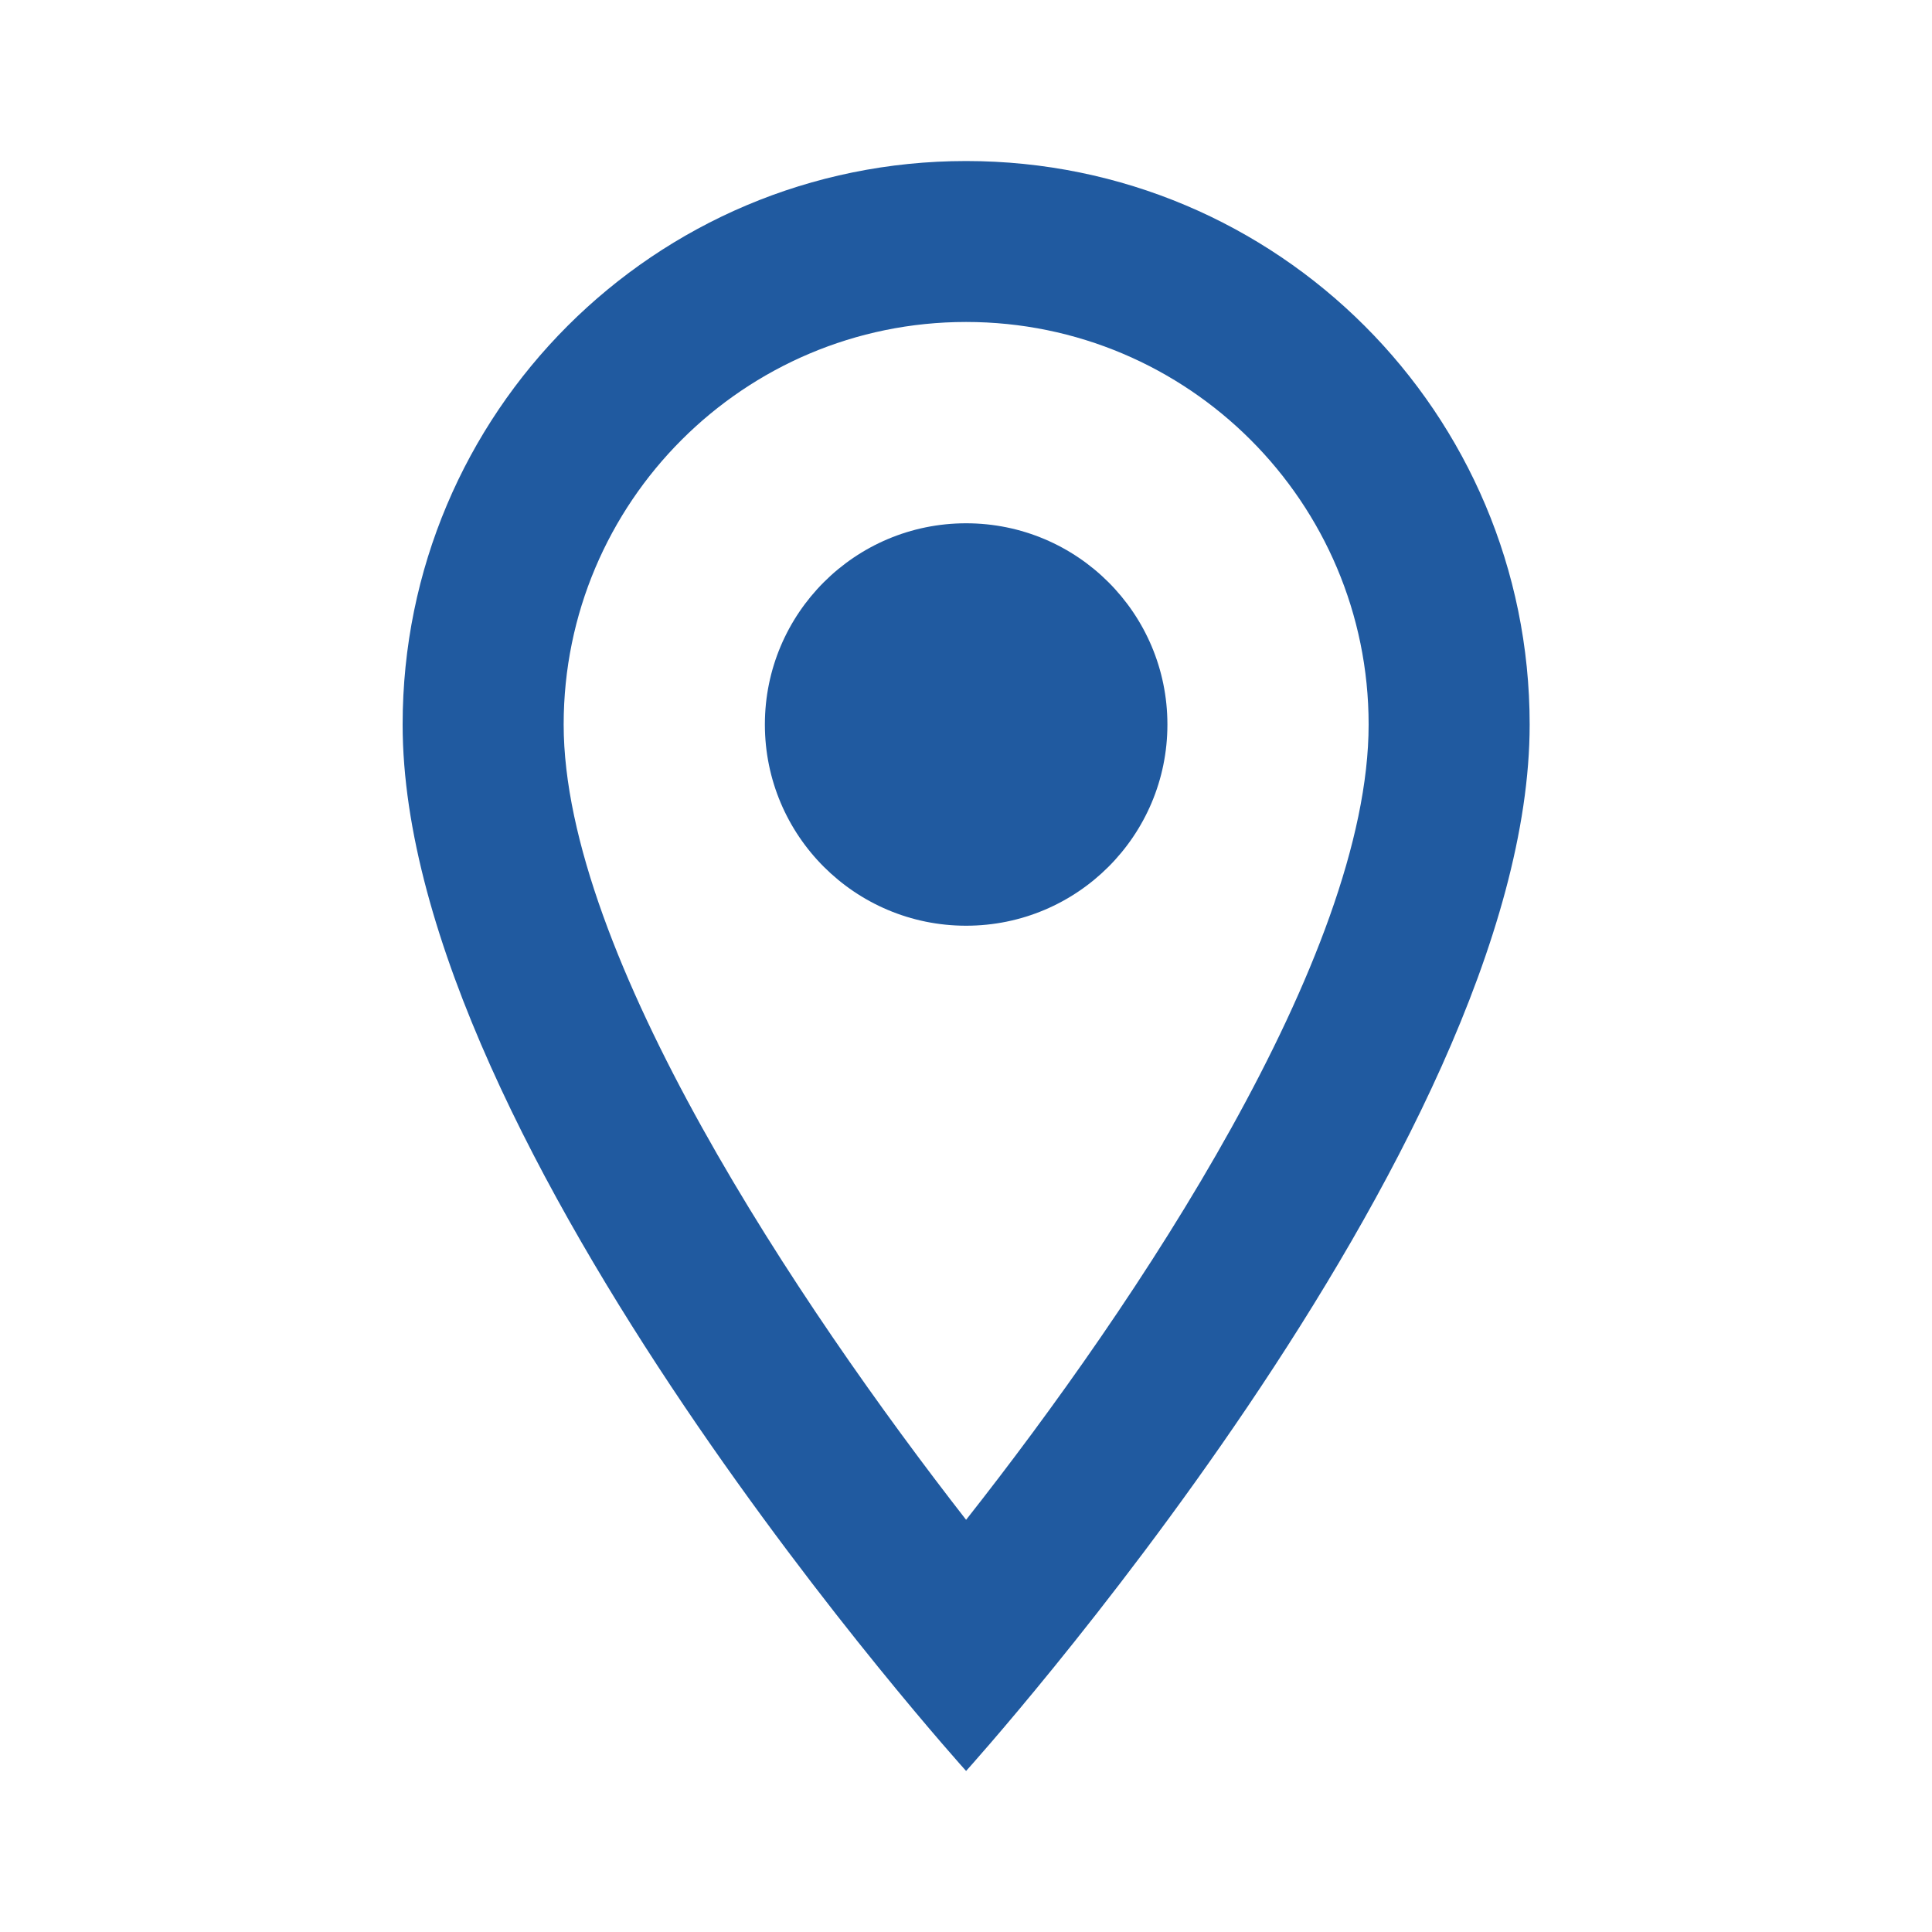
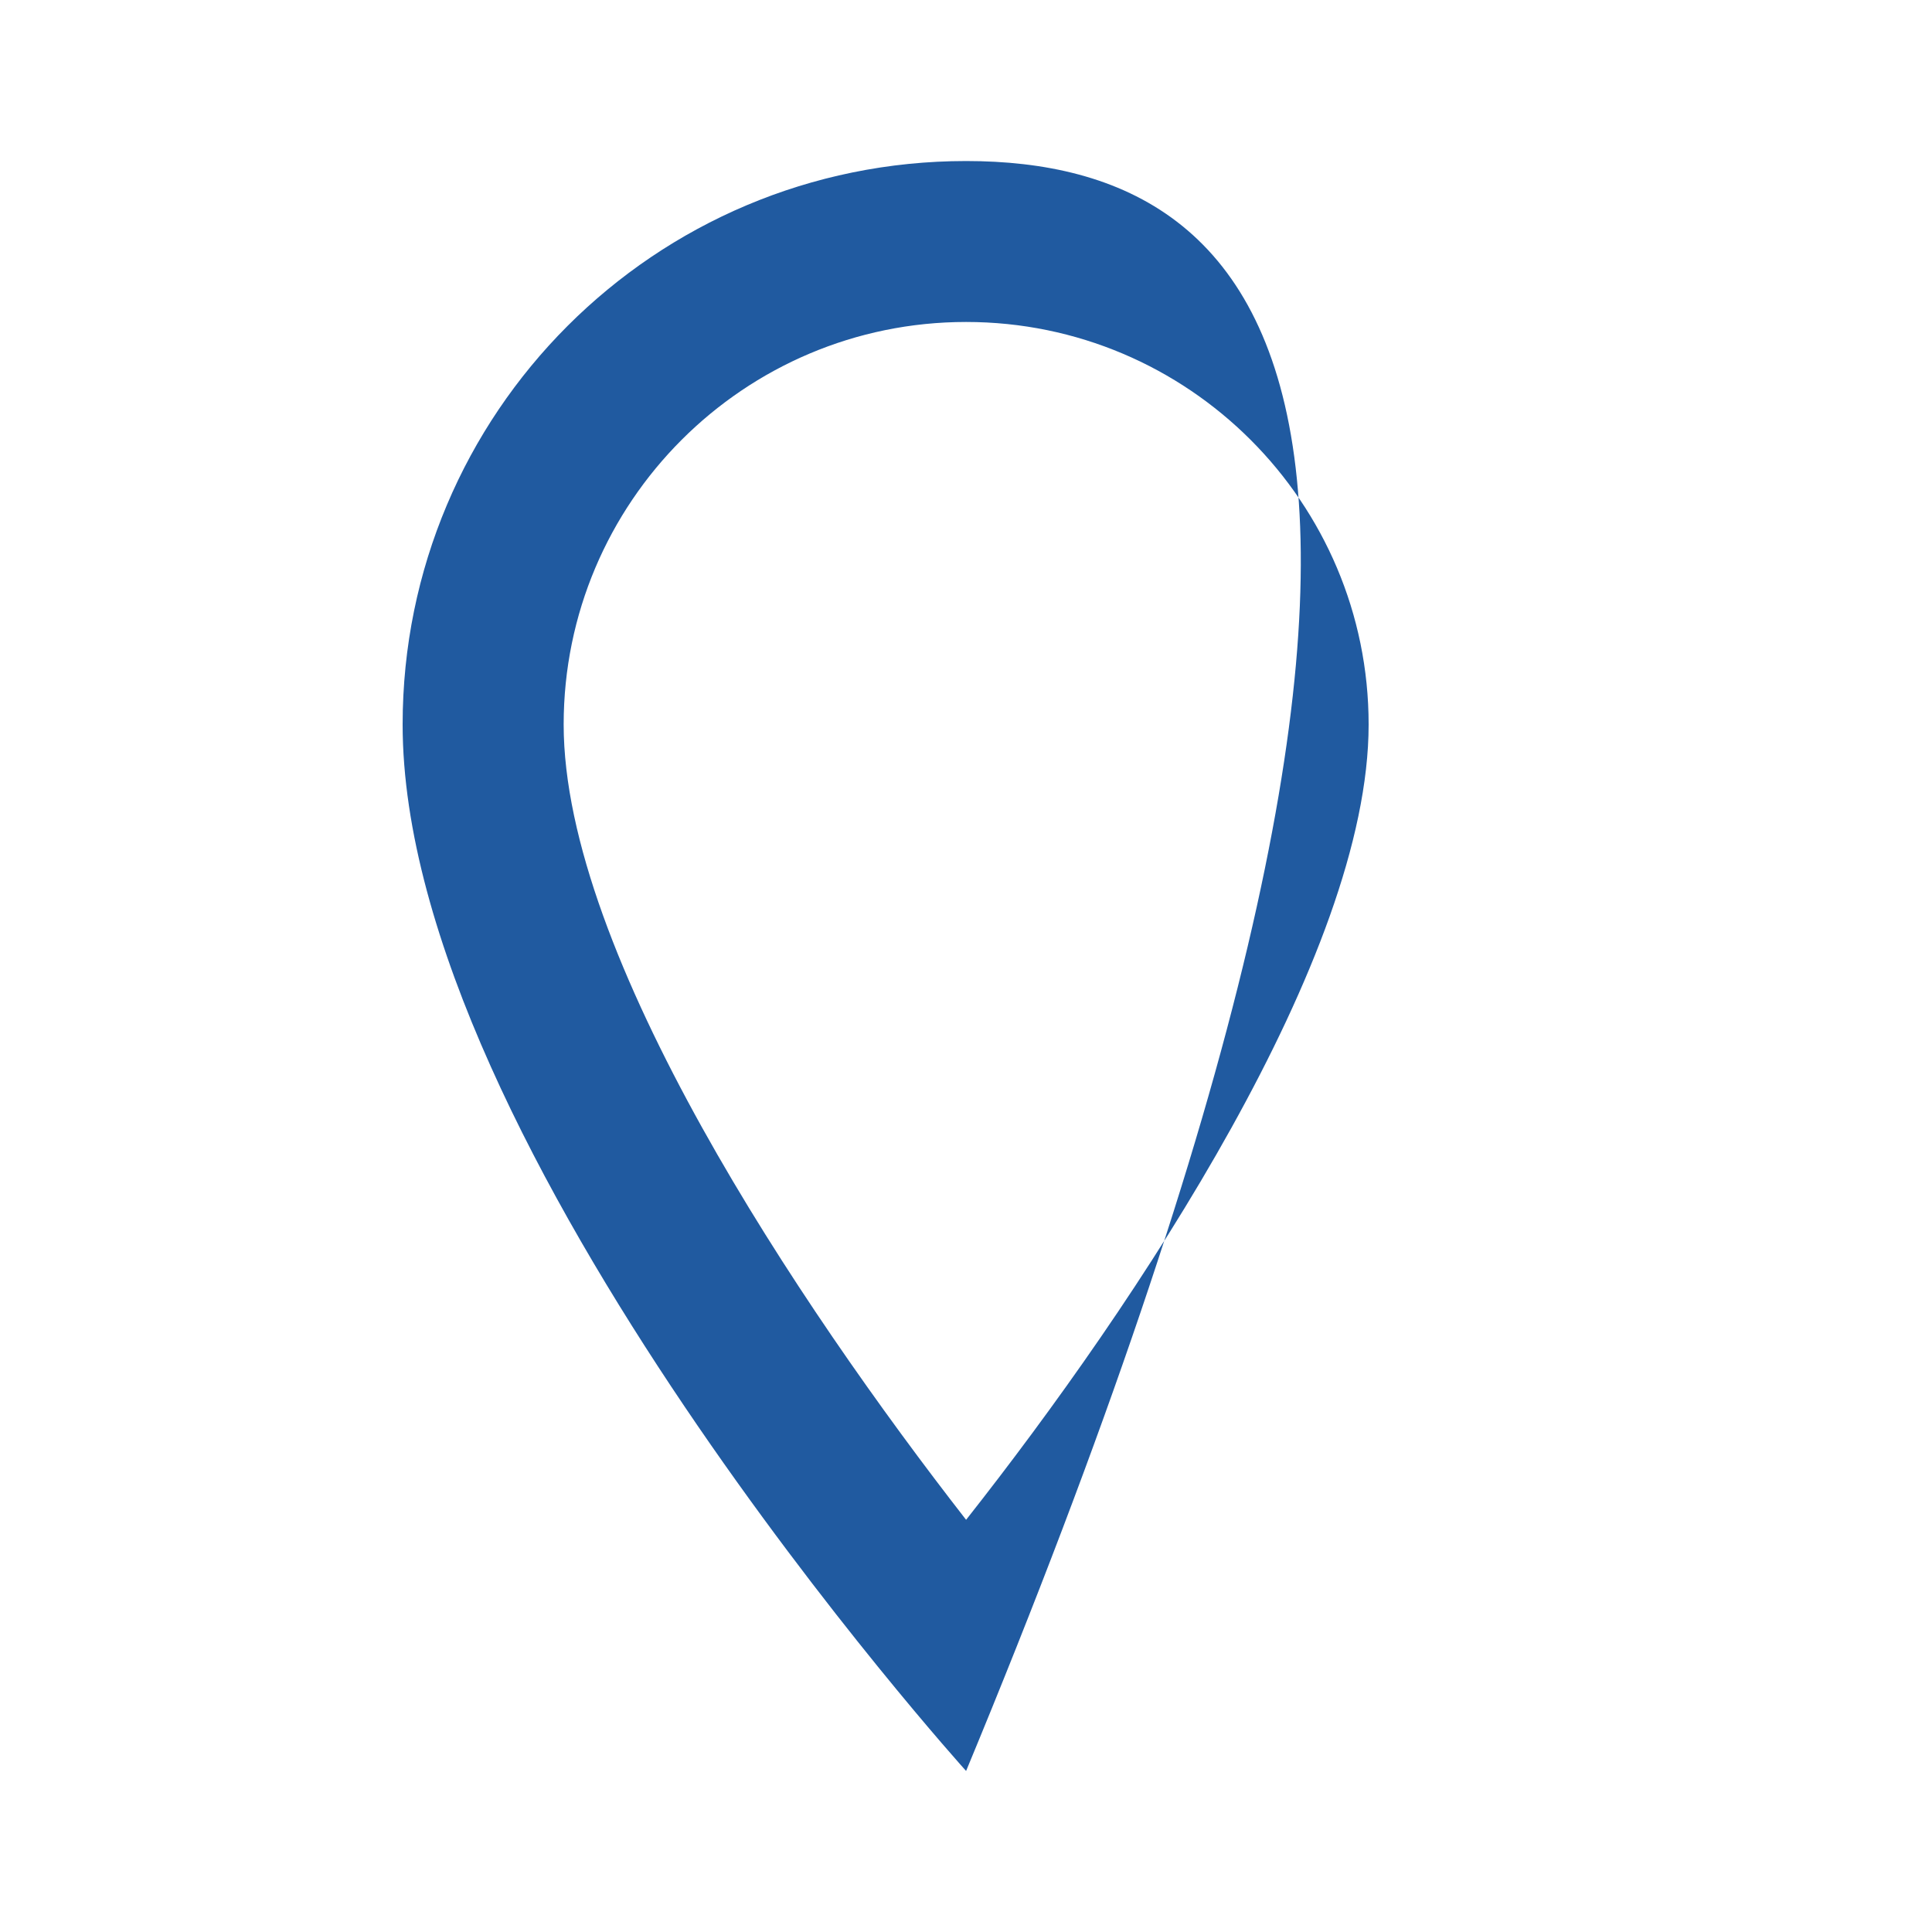
<svg xmlns="http://www.w3.org/2000/svg" width="20" height="20" viewBox="0 0 20 20" fill="none">
-   <path d="M10.001 1.667C6.776 1.667 4.168 4.275 4.168 7.5C4.168 11.875 10.001 18.333 10.001 18.333C10.001 18.333 15.835 11.875 15.835 7.5C15.835 4.275 13.226 1.667 10.001 1.667ZM5.835 7.5C5.835 5.2 7.701 3.333 10.001 3.333C12.301 3.333 14.168 5.2 14.168 7.5C14.168 9.9 11.768 13.492 10.001 15.733C8.268 13.508 5.835 9.875 5.835 7.5Z" fill="#205AA0" />
-   <path d="M10.001 9.583C11.152 9.583 12.085 8.651 12.085 7.5C12.085 6.349 11.152 5.417 10.001 5.417C8.851 5.417 7.918 6.349 7.918 7.5C7.918 8.651 8.851 9.583 10.001 9.583Z" fill="#205AA0" />
+   <path d="M10.001 1.667C6.776 1.667 4.168 4.275 4.168 7.5C4.168 11.875 10.001 18.333 10.001 18.333C15.835 4.275 13.226 1.667 10.001 1.667ZM5.835 7.5C5.835 5.2 7.701 3.333 10.001 3.333C12.301 3.333 14.168 5.2 14.168 7.5C14.168 9.9 11.768 13.492 10.001 15.733C8.268 13.508 5.835 9.875 5.835 7.5Z" fill="#205AA0" />
</svg>